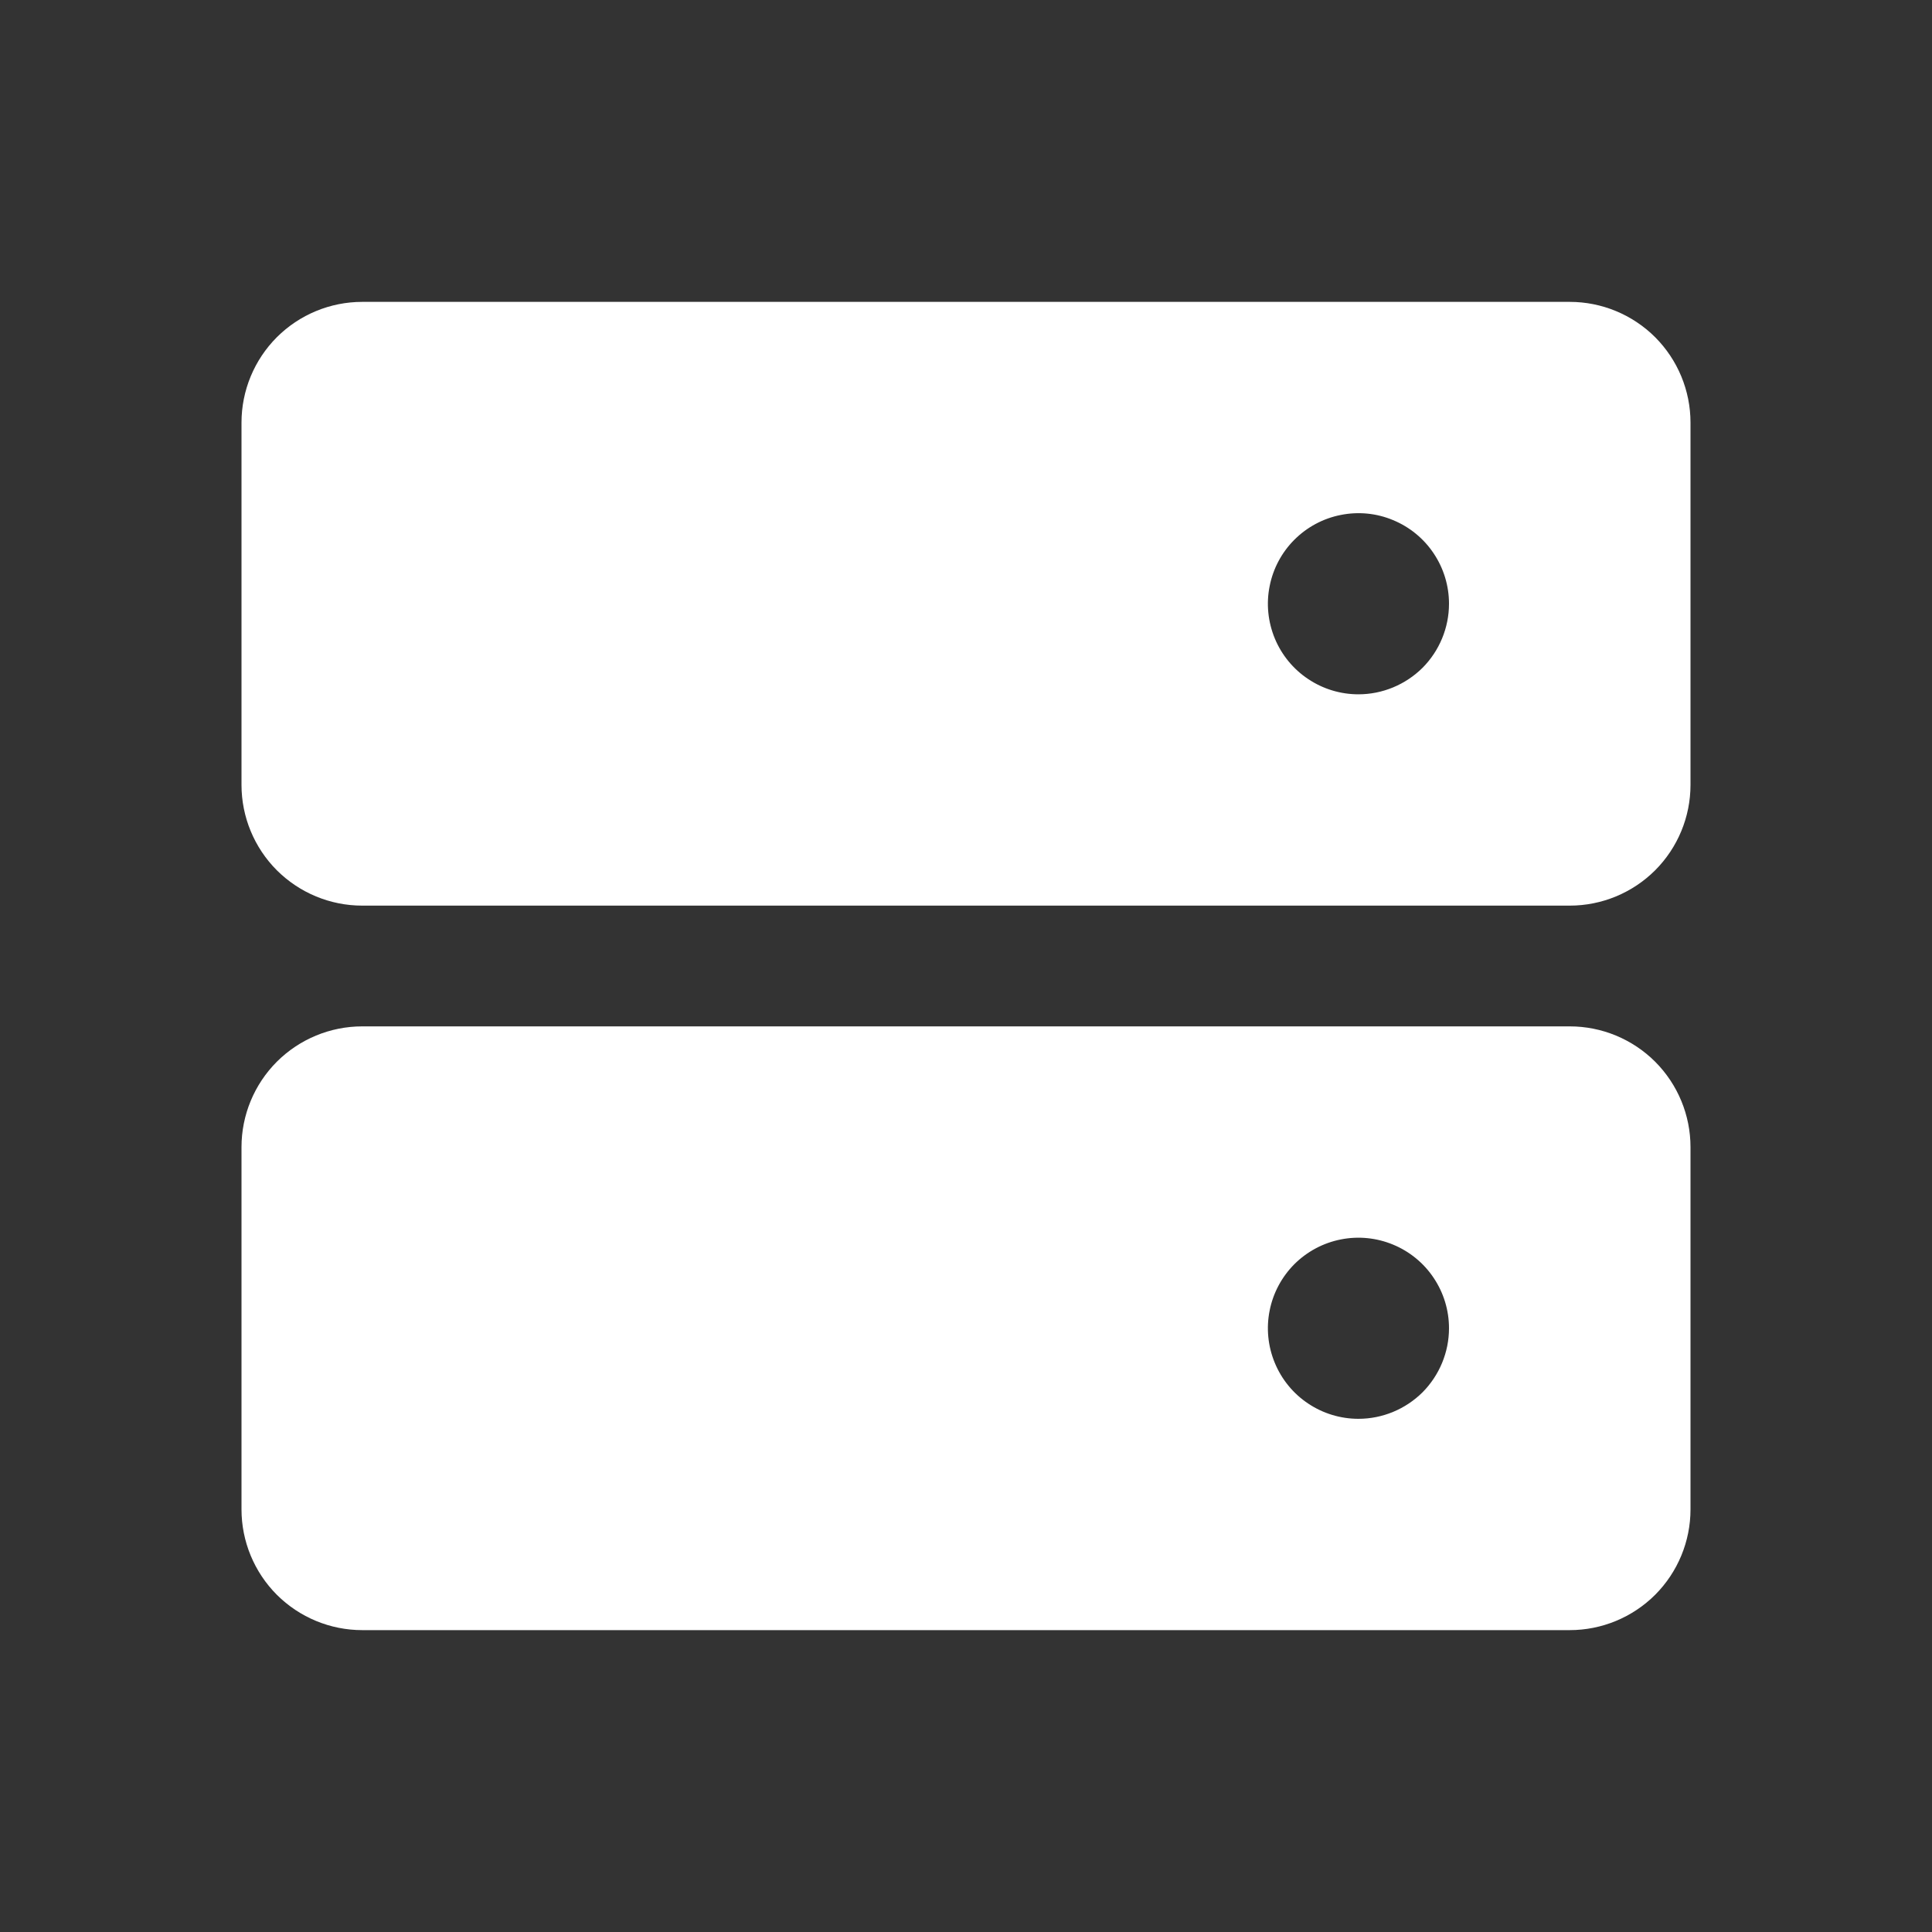
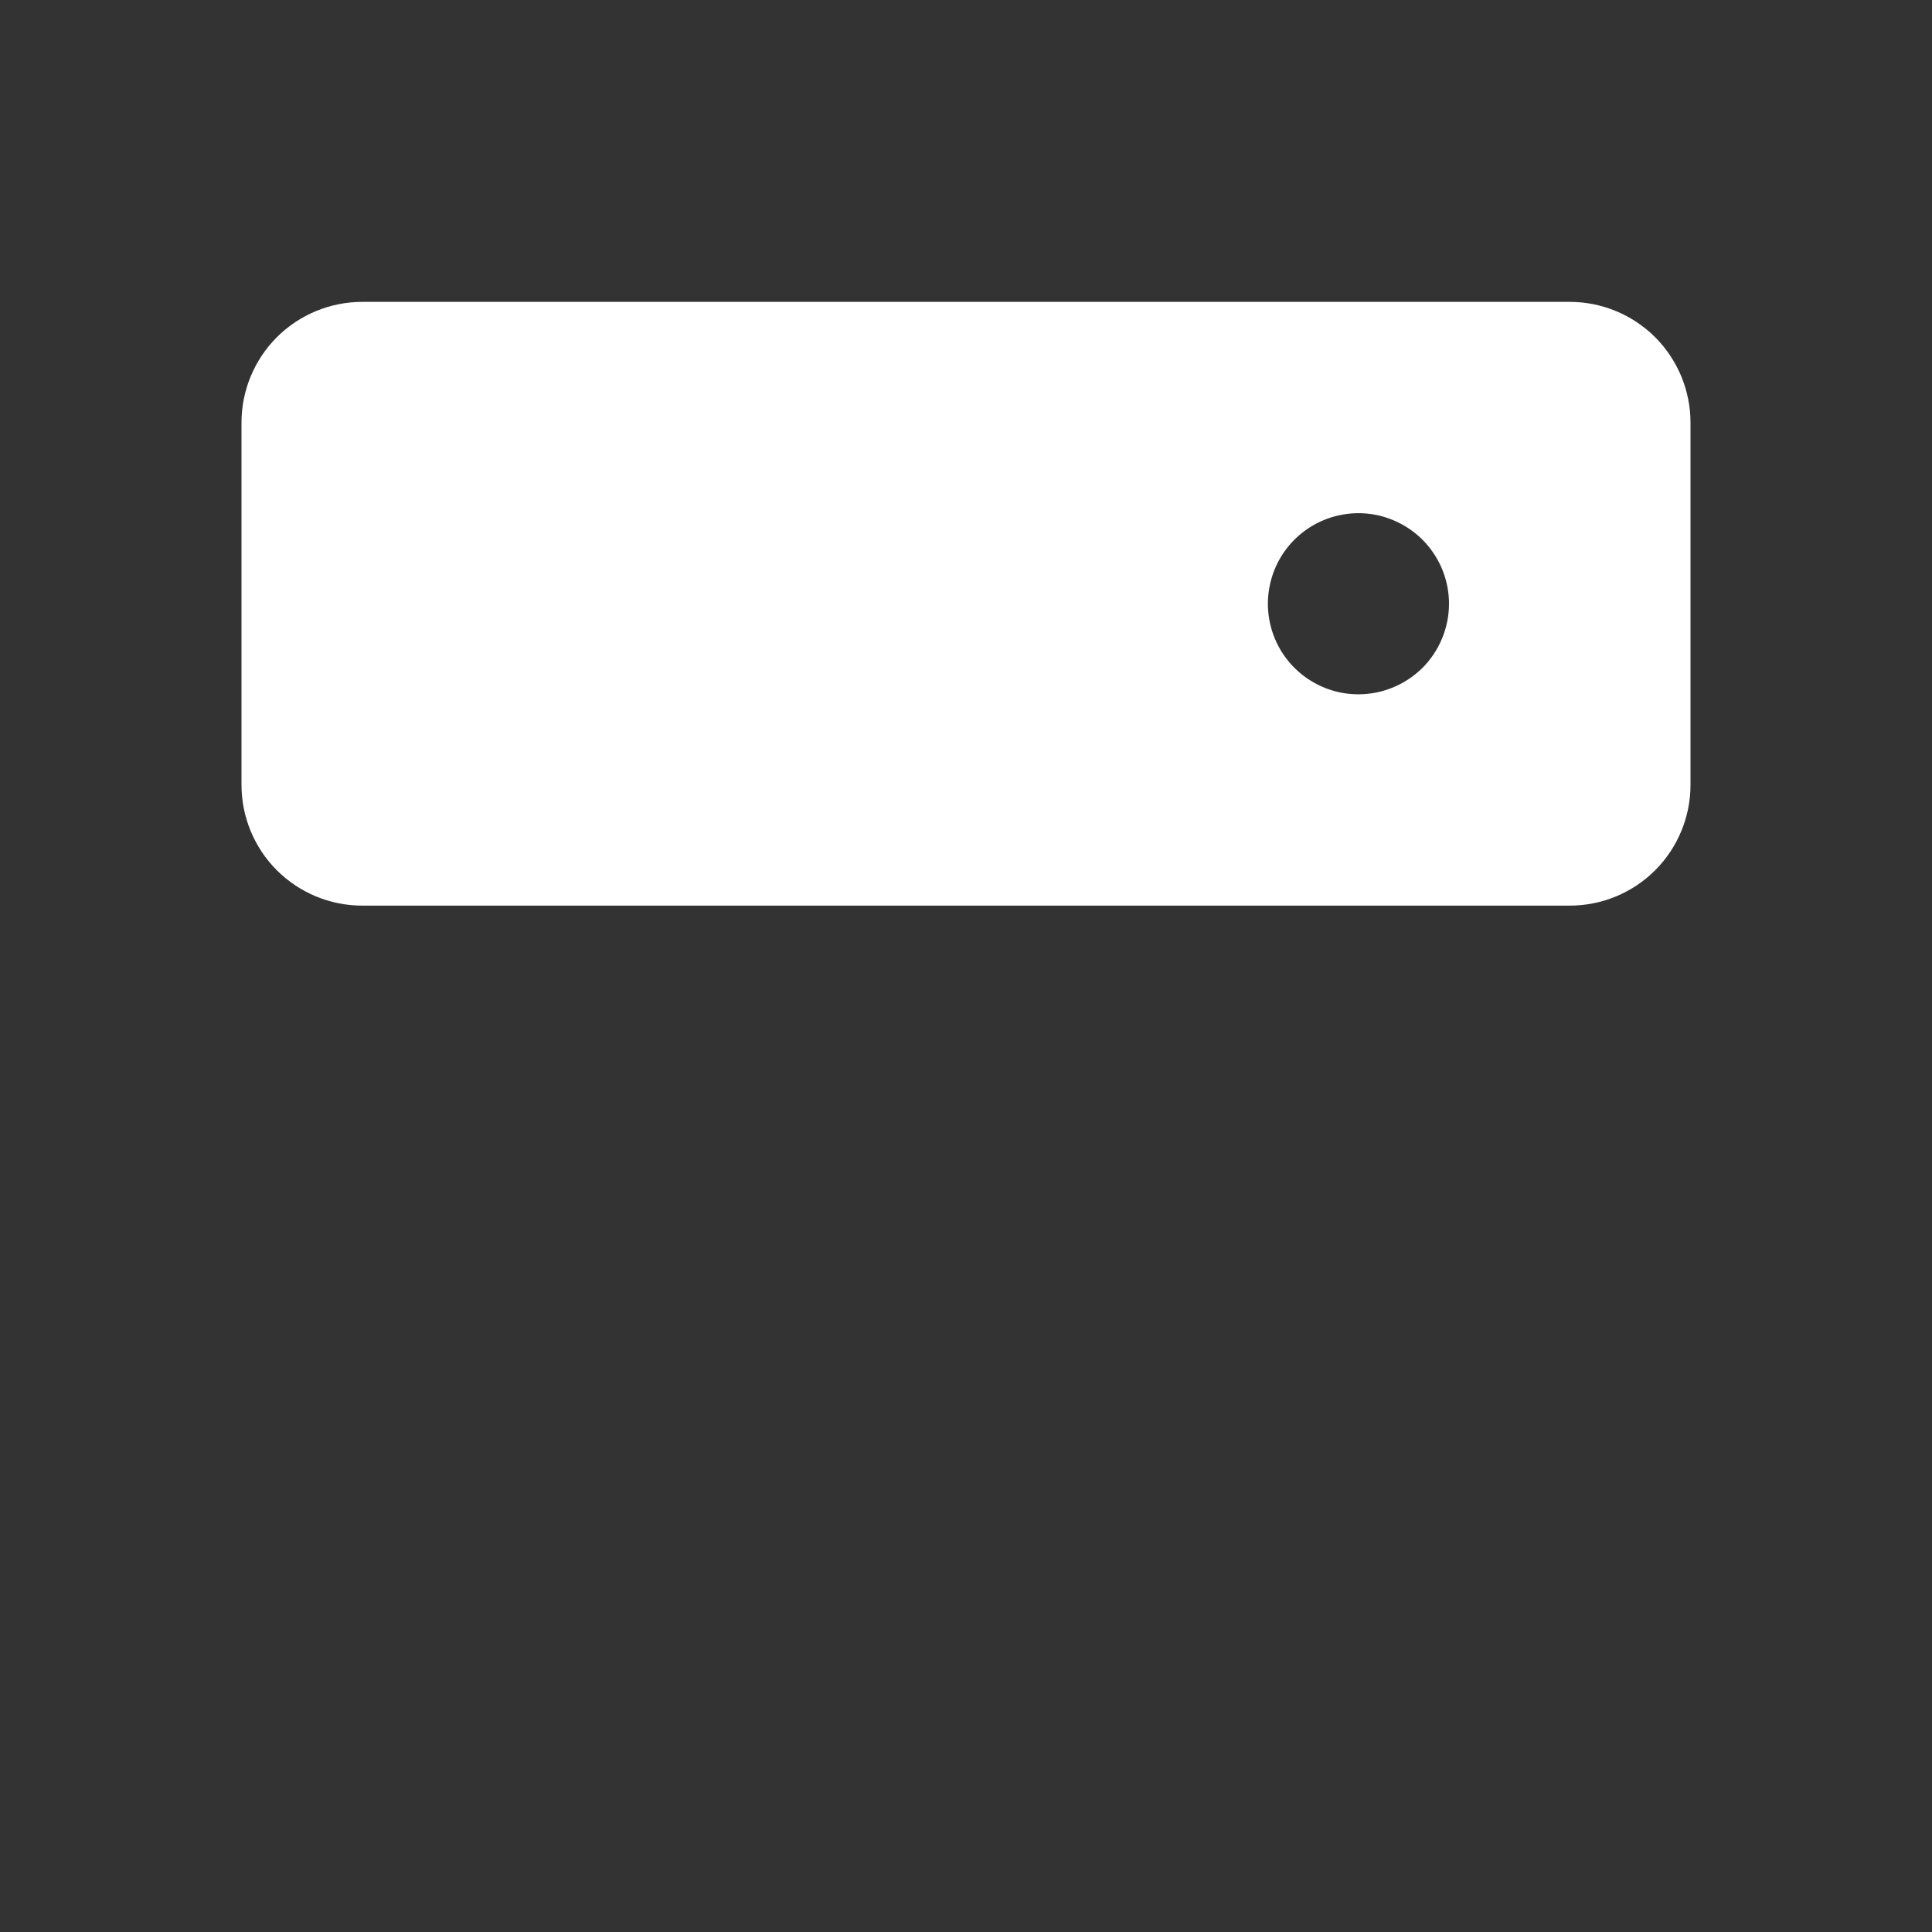
<svg xmlns="http://www.w3.org/2000/svg" width="24" height="24" viewBox="0 0 24 24" fill="none">
  <rect x="0" y="0" width="24" height="24" fill="#333333" stroke="none" />
  <path d="M19.5 3.75H4.5C4.102 3.75 3.721 3.908 3.439 4.189C3.158 4.471 3 4.852 3 5.25V9.75C3 10.148 3.158 10.529 3.439 10.811C3.721 11.092 4.102 11.25 4.5 11.25H19.5C19.898 11.25 20.279 11.092 20.561 10.811C20.842 10.529 21 10.148 21 9.75V5.25C21 4.852 20.842 4.471 20.561 4.189C20.279 3.908 19.898 3.75 19.5 3.75ZM16.875 8.625C16.652 8.625 16.435 8.559 16.25 8.435C16.065 8.312 15.921 8.136 15.836 7.931C15.751 7.725 15.728 7.499 15.772 7.281C15.815 7.062 15.922 6.862 16.079 6.705C16.237 6.547 16.437 6.44 16.655 6.397C16.874 6.353 17.1 6.375 17.305 6.461C17.511 6.546 17.687 6.69 17.81 6.875C17.934 7.06 18 7.277 18 7.5C18 7.798 17.881 8.085 17.671 8.296C17.459 8.506 17.173 8.625 16.875 8.625Z" fill="white" />
-   <path d="M19.5 12.75H4.5C4.102 12.75 3.721 12.908 3.439 13.189C3.158 13.471 3 13.852 3 14.25V18.75C3 19.148 3.158 19.529 3.439 19.811C3.721 20.092 4.102 20.25 4.5 20.25H19.5C19.898 20.25 20.279 20.092 20.561 19.811C20.842 19.529 21 19.148 21 18.75V14.25C21 13.852 20.842 13.471 20.561 13.189C20.279 12.908 19.898 12.75 19.5 12.75ZM16.875 17.625C16.652 17.625 16.435 17.559 16.25 17.435C16.065 17.312 15.921 17.136 15.836 16.93C15.751 16.725 15.728 16.499 15.772 16.28C15.815 16.062 15.922 15.862 16.079 15.704C16.237 15.547 16.437 15.44 16.655 15.397C16.874 15.353 17.1 15.376 17.305 15.461C17.511 15.546 17.687 15.69 17.81 15.875C17.934 16.06 18 16.277 18 16.5C18 16.798 17.881 17.084 17.671 17.296C17.459 17.506 17.173 17.625 16.875 17.625Z" fill="white" />
</svg>